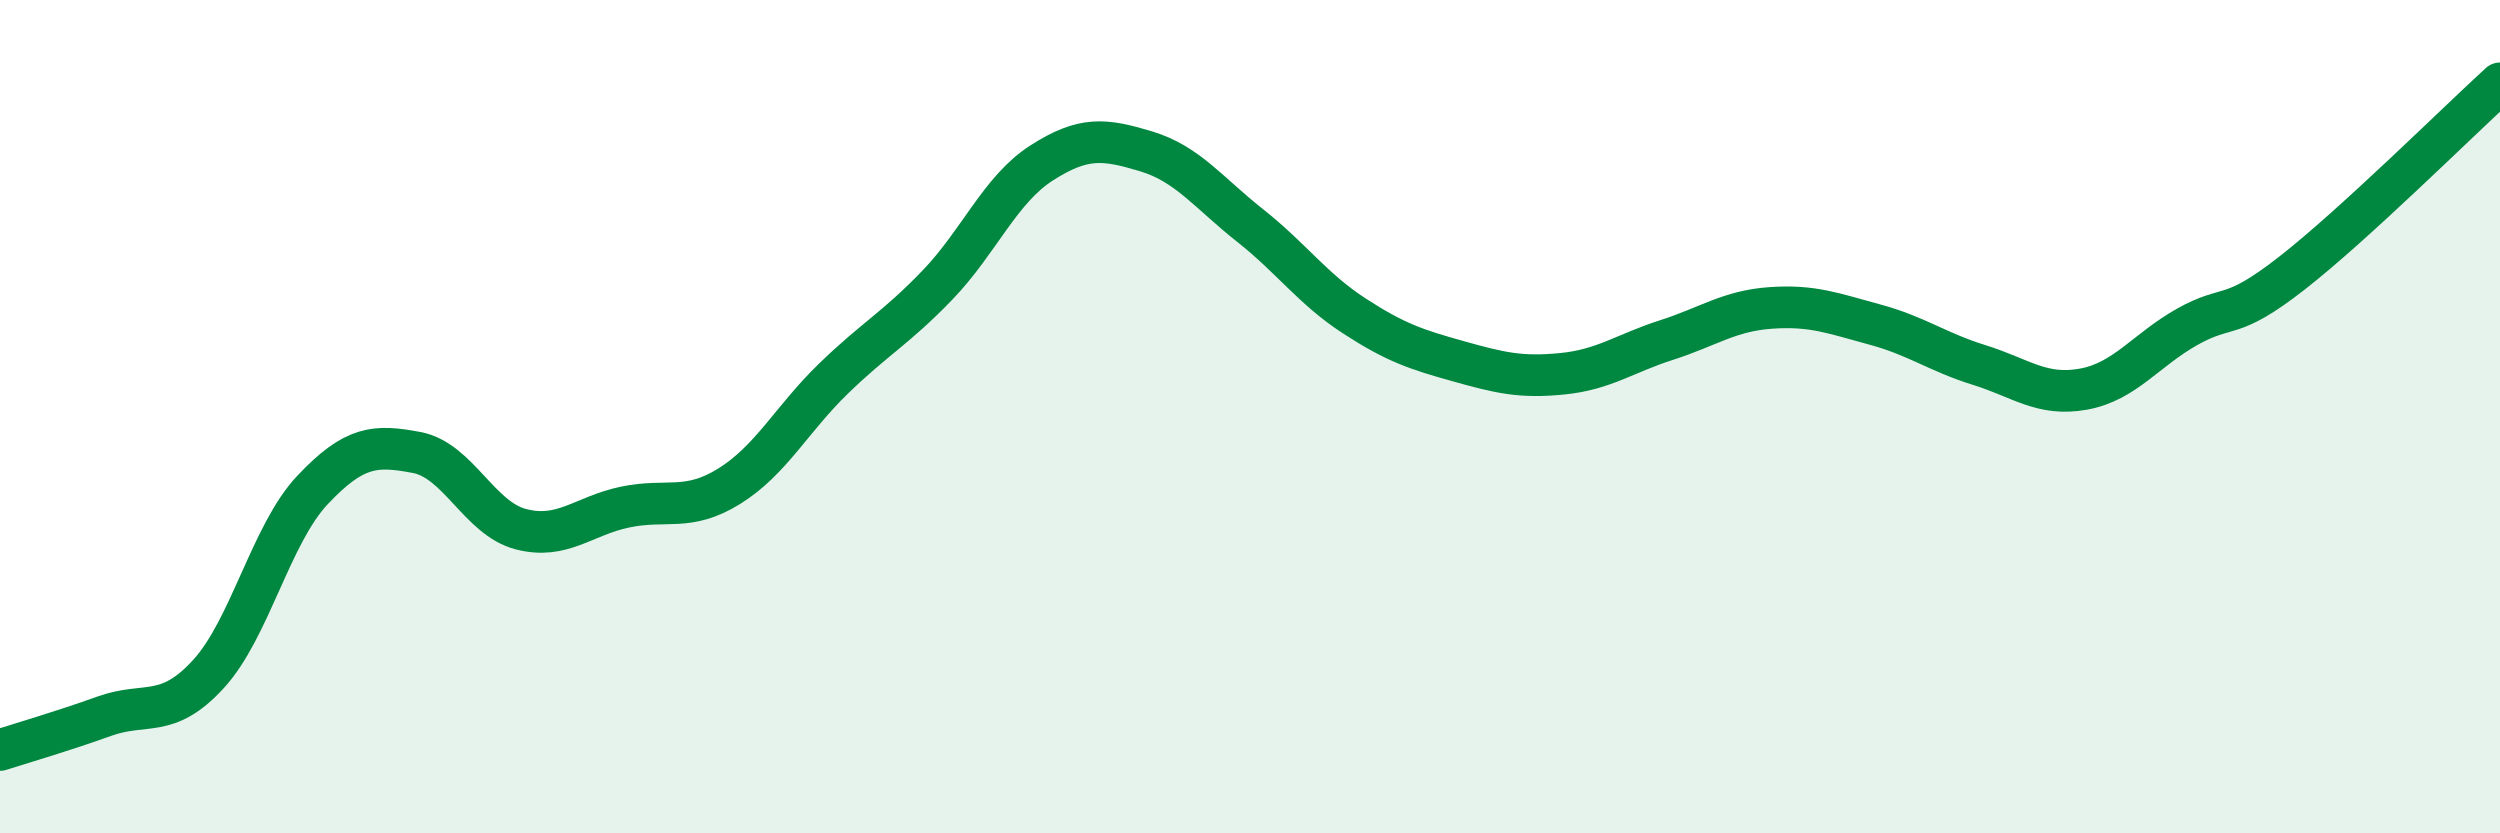
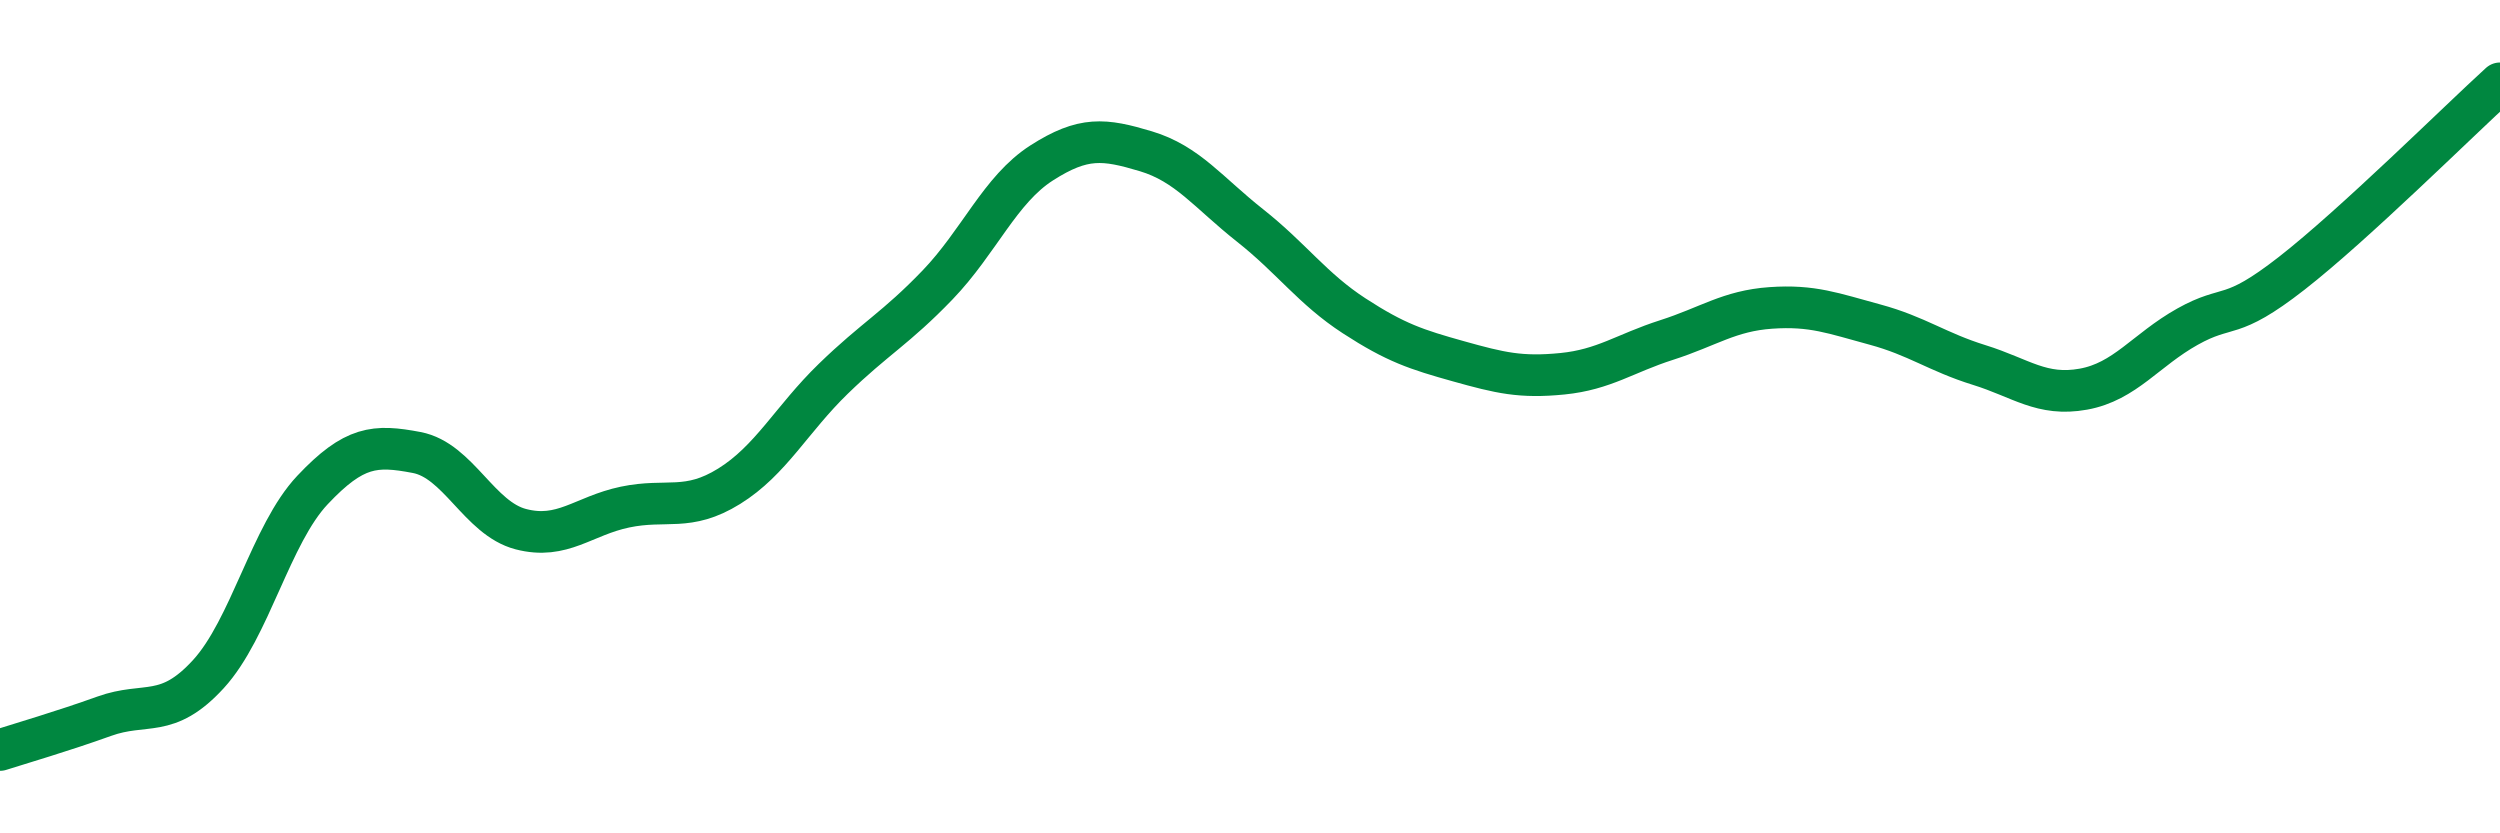
<svg xmlns="http://www.w3.org/2000/svg" width="60" height="20" viewBox="0 0 60 20">
-   <path d="M 0,18 C 0.5,17.84 1.5,17.55 2.5,17.19 C 3.5,16.83 4,17.27 5,16.18 C 6,15.09 6.5,12.82 7.5,11.76 C 8.5,10.7 9,10.67 10,10.86 C 11,11.05 11.5,12.44 12.5,12.7 C 13.5,12.96 14,12.38 15,12.17 C 16,11.96 16.5,12.29 17.5,11.67 C 18.5,11.05 19,10.06 20,9.09 C 21,8.12 21.5,7.88 22.5,6.84 C 23.5,5.8 24,4.55 25,3.91 C 26,3.27 26.5,3.33 27.5,3.63 C 28.5,3.93 29,4.62 30,5.41 C 31,6.2 31.5,6.93 32.5,7.58 C 33.5,8.23 34,8.39 35,8.67 C 36,8.95 36.5,9.07 37.5,8.97 C 38.5,8.87 39,8.48 40,8.16 C 41,7.84 41.5,7.46 42.5,7.39 C 43.5,7.32 44,7.52 45,7.79 C 46,8.06 46.5,8.45 47.5,8.76 C 48.5,9.07 49,9.52 50,9.34 C 51,9.16 51.5,8.4 52.5,7.84 C 53.5,7.28 53.5,7.73 55,6.56 C 56.5,5.39 59,2.91 60,2L60 20L0 20Z" fill="#008740" opacity="0.1" stroke-linecap="round" stroke-linejoin="round" />
  <path d="M 0,18 C 0.5,17.84 1.5,17.55 2.5,17.19 C 3.5,16.83 4,17.27 5,16.18 C 6,15.09 6.5,12.82 7.5,11.76 C 8.5,10.7 9,10.67 10,10.86 C 11,11.05 11.5,12.44 12.5,12.7 C 13.5,12.96 14,12.38 15,12.17 C 16,11.96 16.5,12.29 17.5,11.67 C 18.5,11.05 19,10.06 20,9.09 C 21,8.12 21.5,7.88 22.5,6.84 C 23.5,5.8 24,4.55 25,3.91 C 26,3.27 26.5,3.33 27.5,3.63 C 28.5,3.93 29,4.62 30,5.41 C 31,6.2 31.5,6.93 32.5,7.58 C 33.5,8.23 34,8.39 35,8.67 C 36,8.95 36.5,9.07 37.5,8.97 C 38.5,8.87 39,8.48 40,8.16 C 41,7.84 41.5,7.46 42.5,7.39 C 43.5,7.32 44,7.52 45,7.79 C 46,8.06 46.5,8.45 47.5,8.76 C 48.5,9.07 49,9.52 50,9.34 C 51,9.16 51.5,8.4 52.5,7.84 C 53.5,7.28 53.5,7.73 55,6.56 C 56.5,5.39 59,2.91 60,2" stroke="#008740" stroke-width="1" fill="none" stroke-linecap="round" stroke-linejoin="round" />
</svg>